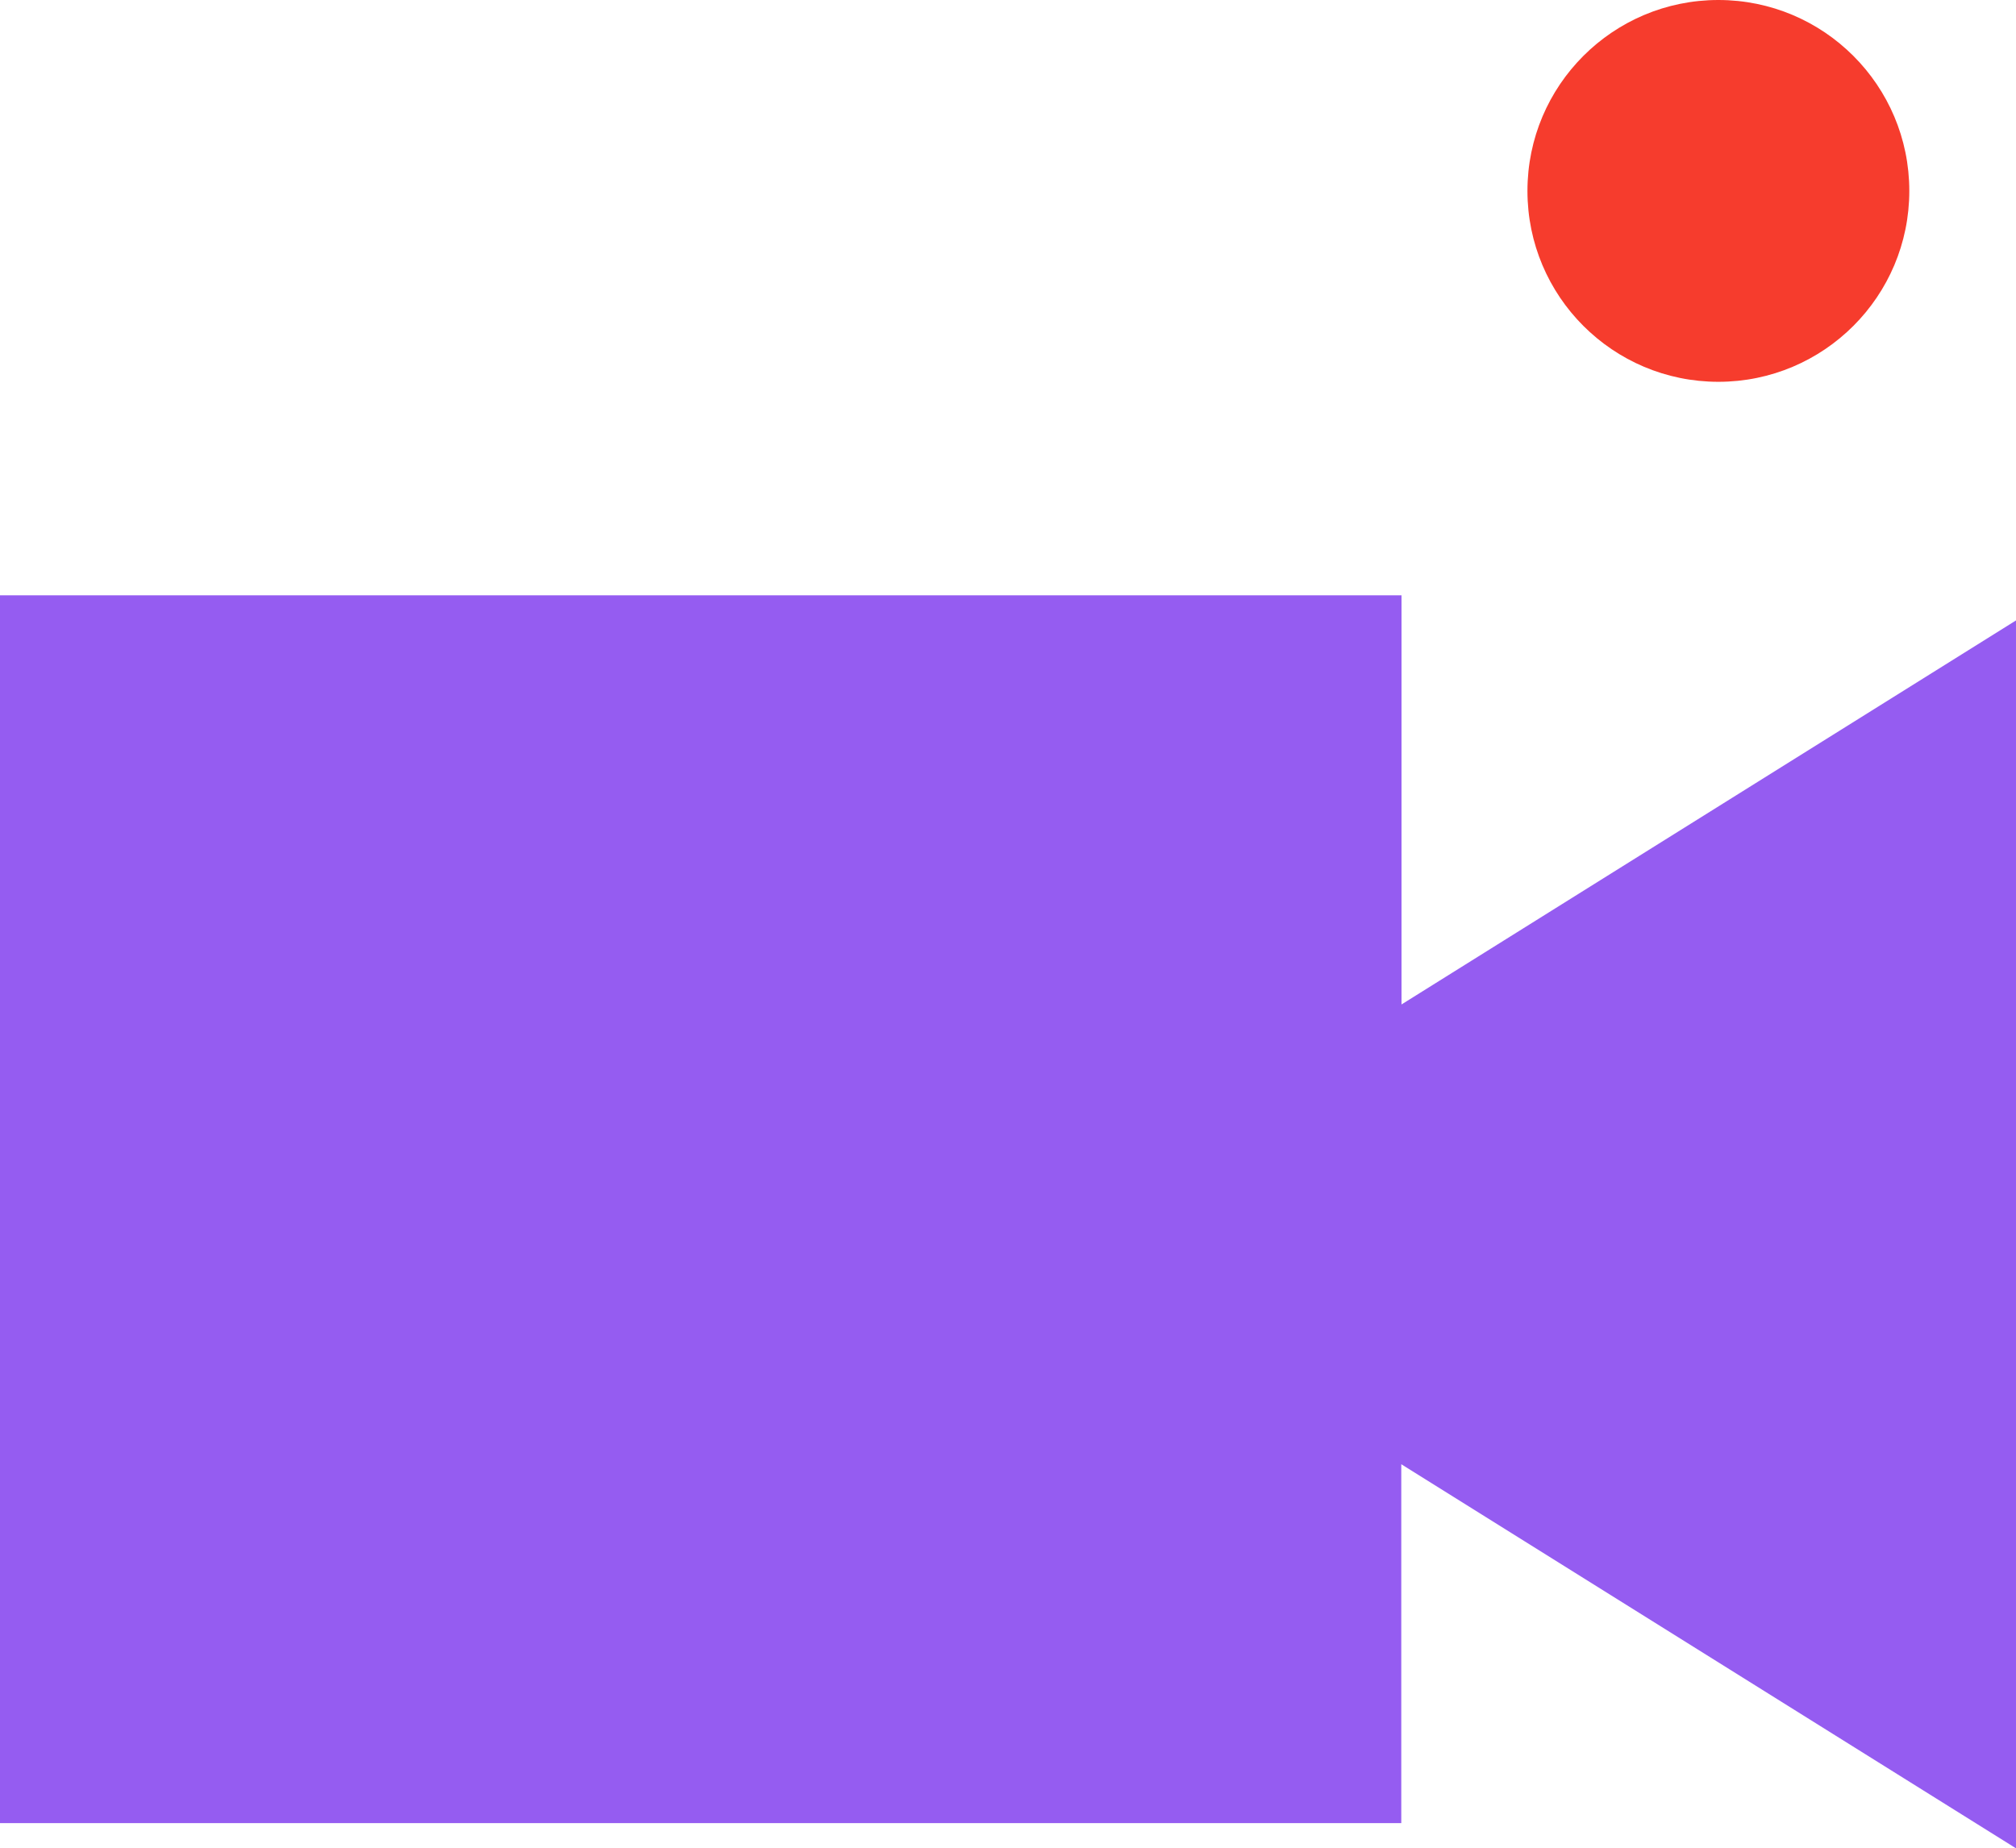
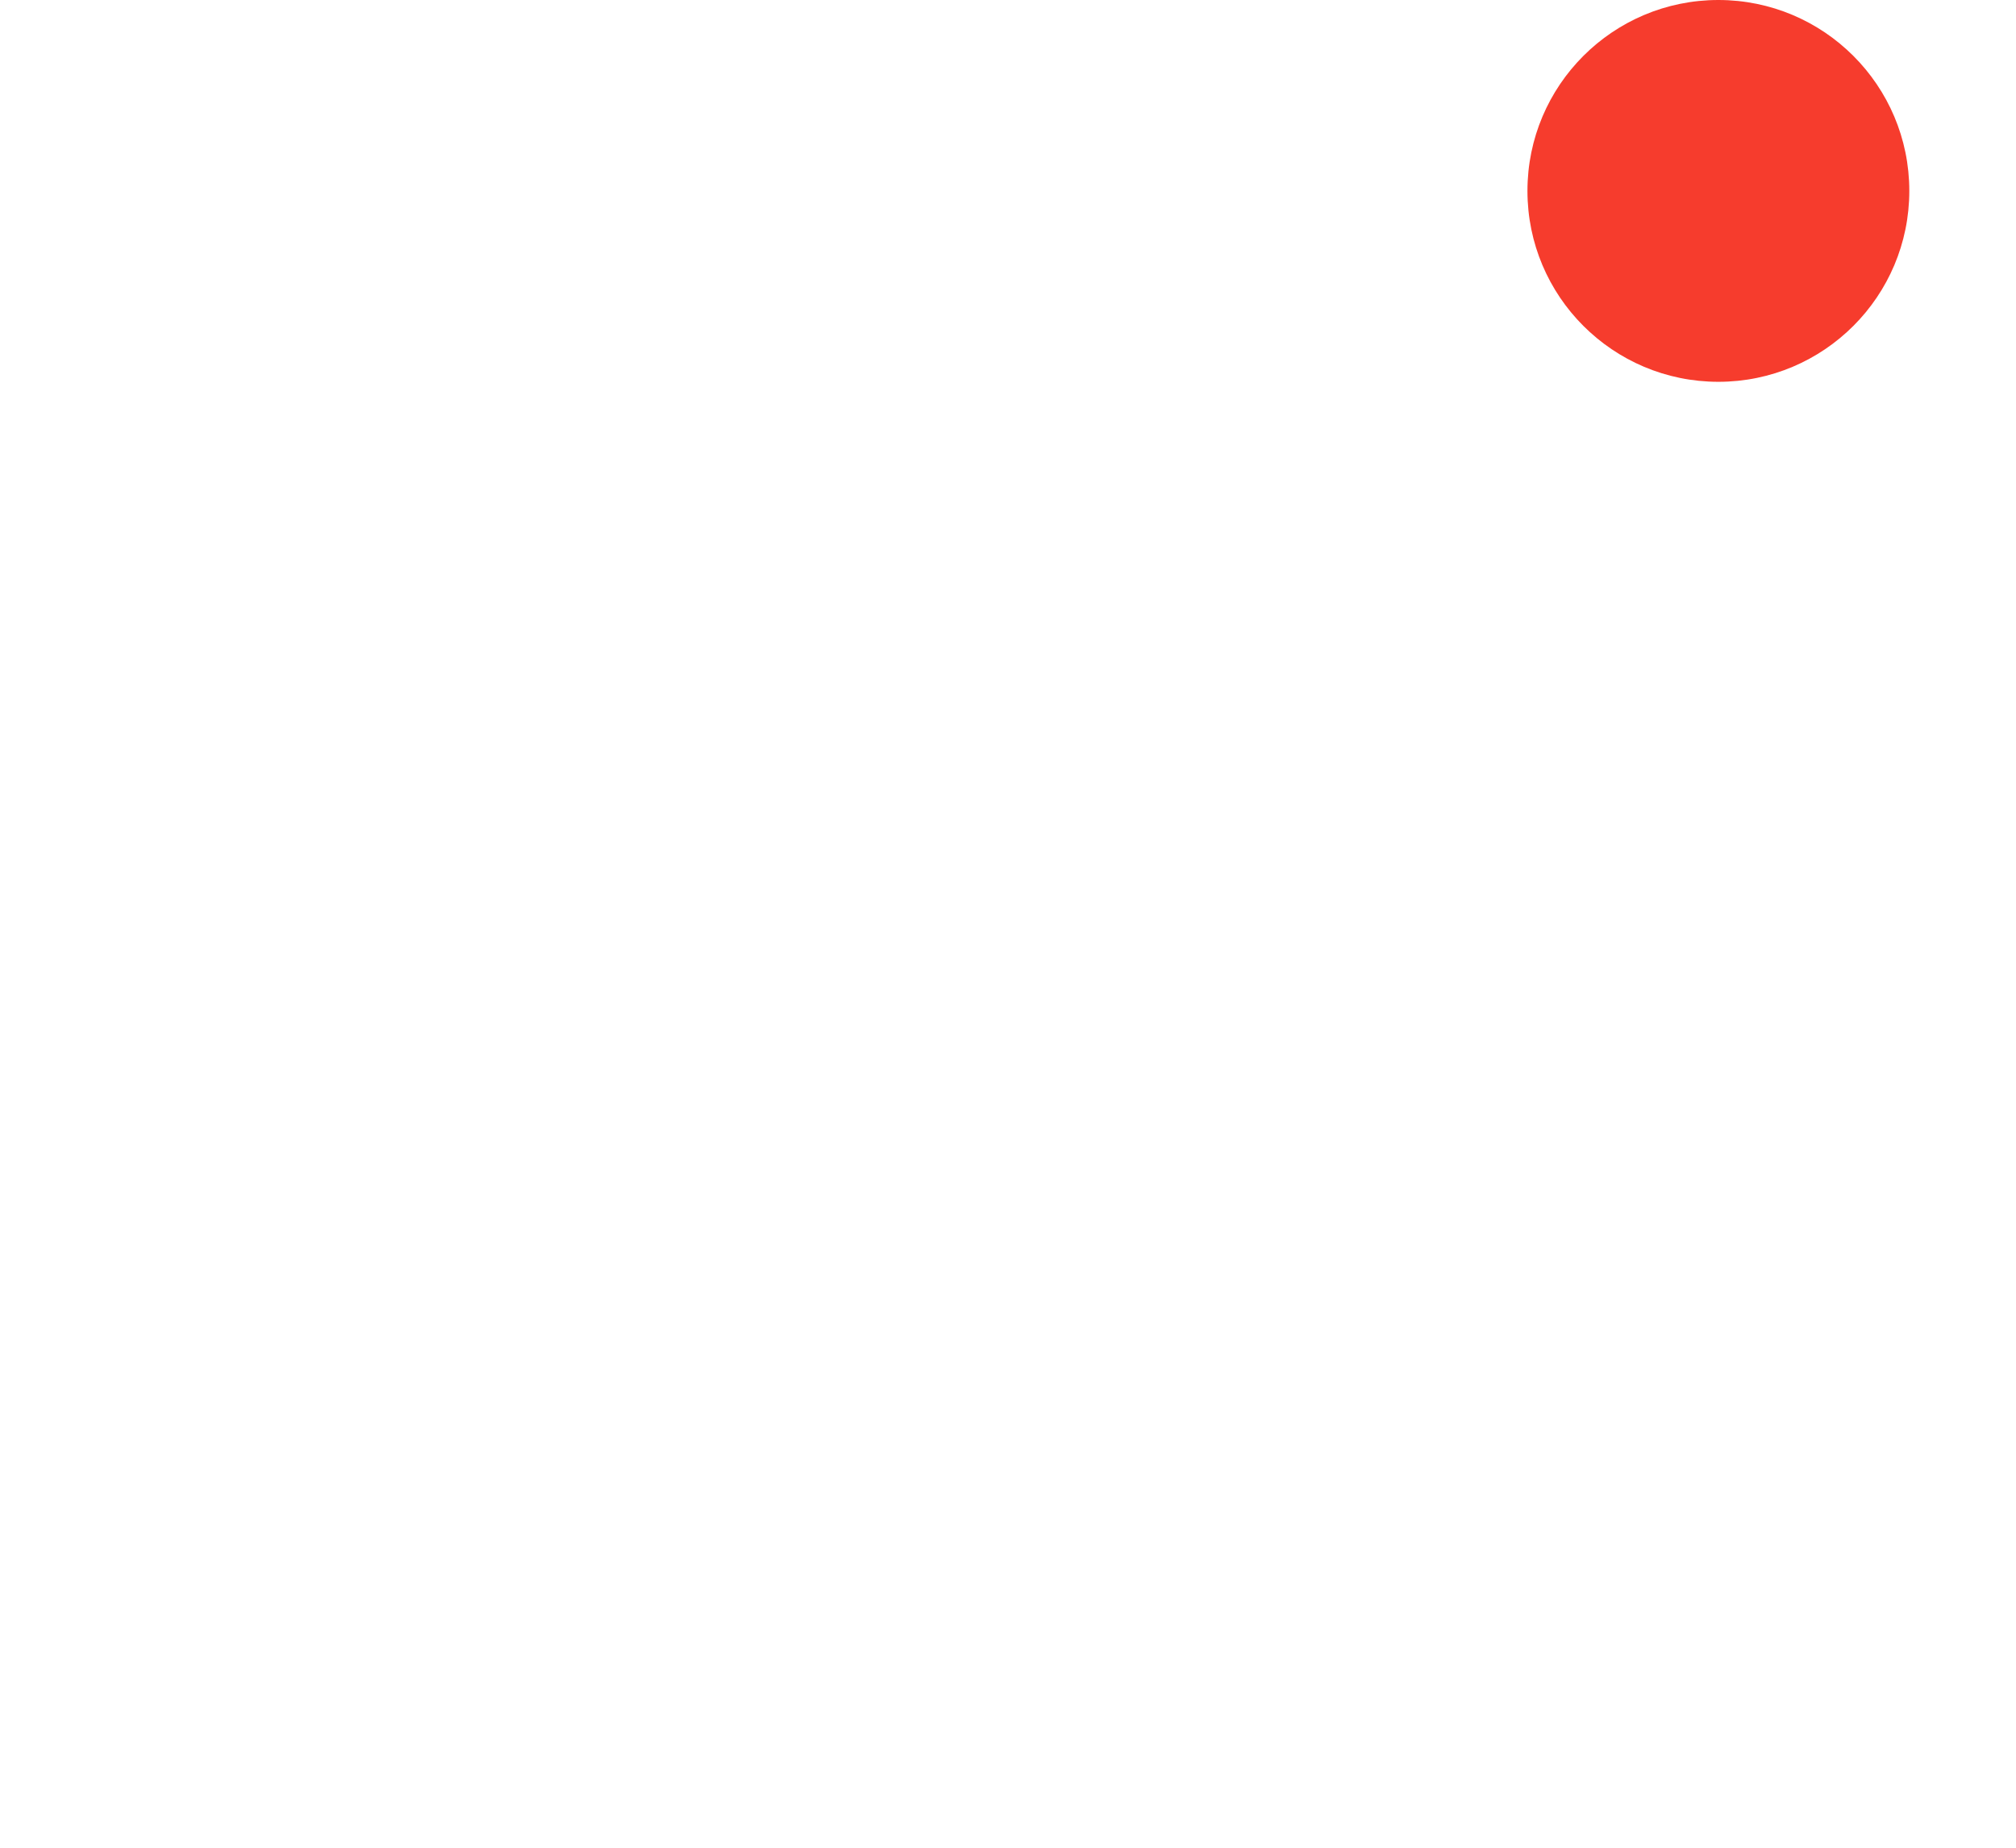
<svg xmlns="http://www.w3.org/2000/svg" width="26.397" height="24.205" viewBox="0 0 26.397 24.205">
  <g transform="translate(-319 -555)">
-     <path data-name="패스 161" d="m-14.1 0-8.046 5.029V-.329H-40.5V15.75h18.351v-4.7l8.049 5.03z" transform="translate(359.497 563.125)" style="fill:#955cf1" />
    <circle data-name="타원 30" cx="2.5" cy="2.5" r="2.5" transform="translate(339 555)" style="fill:#f63c2d" />
  </g>
</svg>